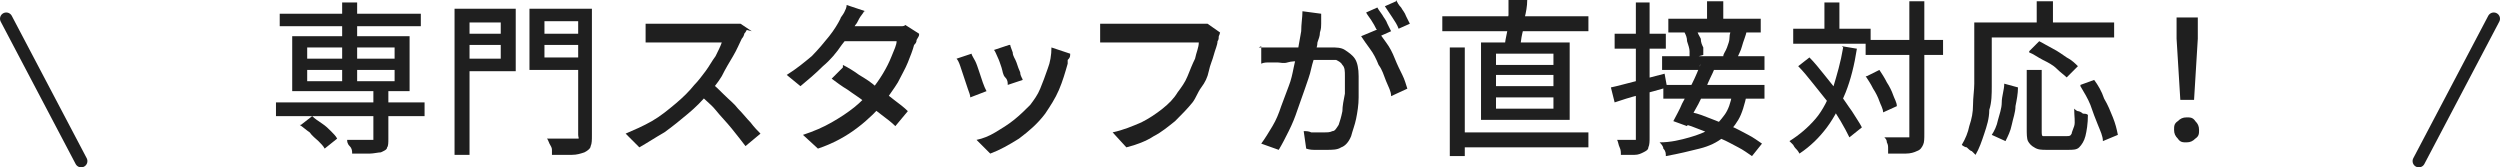
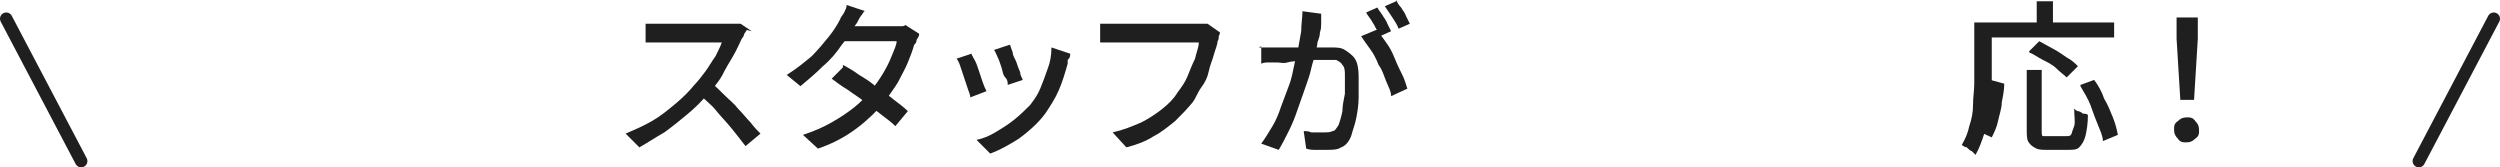
<svg xmlns="http://www.w3.org/2000/svg" id="b" width="200.2" height="13.4" viewBox="0 0 200.2 13.4">
  <defs>
    <style>.d{fill:#1f1f1f;}.e{fill:none;stroke:#1f1f1f;stroke-linecap:round;stroke-linejoin:round;}</style>
  </defs>
  <g id="c">
-     <path class="d" d="M22.1,8.2h11.9v1.1h-11.9v-1.1ZM22.4,1.1h11.3v1h-11.3v-1ZM23.4,2.9h9.4v4.4h-9.4V2.9ZM24.1,10l.9-.7c.2.2.5.4.8.6.3.2.5.4.7.6.2.2.4.4.5.6l-1,.8c-.1-.2-.3-.4-.5-.6-.2-.2-.5-.4-.7-.7-.3-.2-.5-.4-.8-.6ZM24.6,3.8v.9h7v-.9h-7ZM24.6,5.6v.9h7v-.9h-7ZM27.4.2h1.2v6.7h-1.2V.2ZM29.9,7.2h1.2v3.9c0,.3,0,.6-.1.7,0,.2-.3.3-.5.4-.2,0-.6.1-.9.1s-.8,0-1.4,0c0-.2,0-.4-.2-.6s-.2-.4-.2-.5c.3,0,.5,0,.8,0s.5,0,.7,0h.4c.1,0,.2,0,.2,0,0,0,0,0,0-.2v-3.9Z" />
-     <path class="d" d="M36.4.7h1.2v11.7h-1.2V.7ZM37,2.7h3.5v.9h-3.5v-.9ZM37.1.7h4.2v5h-4.2v-1h3V1.8h-3V.7ZM46.8.7v1h-3.2v2.9h3.2v1h-4.4V.7h4.4ZM43.1,2.7h3.6v.9h-3.6v-.9ZM46.1.7h1.3v10.1c0,.4,0,.7-.1.9,0,.2-.3.4-.5.5-.3.1-.6.2-1,.2-.4,0-.9,0-1.6,0,0-.1,0-.2,0-.4,0-.2-.1-.3-.2-.5s-.1-.3-.2-.4c.3,0,.6,0,.9,0,.3,0,.5,0,.8,0h.5c.1,0,.2,0,.3,0s0-.1,0-.3V.7Z" />
    <path class="d" d="M59.8,2.4c0,0-.1.2-.2.3,0,.1-.1.3-.2.4-.2.4-.4.9-.7,1.4-.3.5-.6,1-.9,1.6-.3.5-.7,1-1.1,1.4-.5.6-1,1.1-1.6,1.6-.6.5-1.2,1-1.9,1.5-.7.4-1.3.8-2,1.2l-1.1-1.1c.7-.3,1.4-.6,2.1-1s1.3-.9,1.9-1.4c.6-.5,1.1-1,1.5-1.5.3-.3.6-.7.9-1.1.3-.4.5-.8.8-1.2.2-.4.4-.8.5-1.1h-4.8c-.2,0-.3,0-.5,0s-.4,0-.5,0-.3,0-.3,0v-1.5c0,0,.2,0,.4,0s.4,0,.6,0c.2,0,.4,0,.5,0h4.9c.2,0,.5,0,.7,0,.2,0,.4,0,.5,0l.9.6ZM56.9,6.6c.4.3.7.6,1.1,1,.4.4.8.7,1.1,1.1.4.4.7.8,1,1.1.3.4.6.7.8.9l-1.2,1c-.3-.4-.7-.9-1.1-1.4-.4-.5-.9-1-1.3-1.5s-1-.9-1.4-1.4l1-1Z" />
    <path class="d" d="M69.2.9c-.1.2-.3.4-.4.6-.1.2-.2.4-.3.5-.3.5-.6,1-1.1,1.6-.4.6-.9,1.2-1.5,1.7-.6.6-1.2,1.1-1.8,1.6l-1.1-.9c.8-.5,1.4-1,2-1.5.5-.5,1-1.1,1.4-1.6.4-.5.7-1,.9-1.4,0-.1.2-.3.3-.5.1-.2.2-.4.2-.6l1.5.5ZM73.6,2.8c0,.1-.1.2-.2.4,0,.2-.1.3-.2.4-.1.4-.3.9-.5,1.4-.2.5-.5,1-.8,1.6-.3.5-.7,1-1,1.5-.6.7-1.4,1.5-2.2,2.1-.9.7-2,1.3-3.2,1.7l-1.2-1.1c.9-.3,1.6-.6,2.3-1,.7-.4,1.3-.8,1.8-1.2.5-.4,1-.9,1.4-1.4.3-.4.6-.8.9-1.3s.5-.9.7-1.4.4-.9.4-1.2h-4.7l.5-1.2h4c.2,0,.4,0,.5,0,.2,0,.3,0,.4-.1l1.1.7ZM67.5,5.2c.4.2.9.5,1.3.8.5.3,1,.6,1.4,1,.5.3.9.6,1.4,1,.4.3.8.6,1.1.9l-1,1.2c-.3-.3-.7-.6-1.1-.9-.4-.3-.9-.7-1.3-1-.5-.4-1-.7-1.4-1-.5-.3-.9-.6-1.3-.9l.9-.9Z" />
    <path class="d" d="M77.8,4.3c0,.1.2.4.3.6s.2.5.3.8.2.6.3.9c.1.3.2.5.3.7l-1.3.5c0-.2-.1-.4-.2-.7-.1-.3-.2-.6-.3-.9-.1-.3-.2-.6-.3-.9-.1-.3-.2-.5-.3-.6l1.2-.4ZM85.7,4.4c0,.2-.1.3-.2.4,0,.1,0,.2,0,.3-.2.7-.4,1.4-.7,2.1-.3.7-.7,1.3-1.1,1.9-.6.8-1.3,1.4-2.1,2-.8.5-1.5.9-2.3,1.2l-1.1-1.1c.5-.1,1-.3,1.5-.6.5-.3,1-.6,1.5-1,.5-.4.9-.8,1.3-1.2.3-.4.6-.8.8-1.3.2-.5.4-1,.6-1.6.2-.5.3-1.1.3-1.7l1.5.5ZM80.9,3.6c0,.1.1.3.2.6,0,.3.2.5.3.8.1.3.2.6.3.8,0,.3.2.5.2.6l-1.2.4c0-.2,0-.4-.2-.6s-.2-.5-.3-.8c-.1-.3-.2-.6-.3-.8s-.2-.5-.3-.6l1.2-.4Z" />
    <path class="d" d="M97.7,2.5c0,.1,0,.2-.1.4,0,.1,0,.3-.1.4,0,.3-.2.7-.3,1.1-.1.4-.3.8-.4,1.3s-.3.9-.6,1.3-.4.8-.7,1.2c-.4.5-.9,1-1.4,1.5-.5.4-1.1.9-1.7,1.2-.6.4-1.4.7-2.2.9l-1.1-1.2c.9-.2,1.6-.5,2.3-.8.6-.3,1.2-.7,1.7-1.1.5-.4.9-.8,1.2-1.3.3-.4.6-.8.8-1.3s.4-1,.6-1.4c.1-.5.3-.9.3-1.3h-6.5c-.3,0-.5,0-.8,0s-.5,0-.6,0v-1.5c.1,0,.3,0,.4,0,.2,0,.3,0,.5,0s.3,0,.5,0h6.4c.1,0,.2,0,.4,0s.3,0,.4,0l1,.7Z" />
    <path class="d" d="M100.8,3.8c.2,0,.4,0,.6,0s.4,0,.6,0c.2,0,.5,0,.8,0s.6,0,1,0c.4,0,.7,0,1.1,0,.4,0,.7,0,1,0,.3,0,.5,0,.7,0,.4,0,.8,0,1.1.2s.6.4.8.7c.2.3.3.8.3,1.4s0,1.1,0,1.7c0,.6-.1,1.2-.2,1.7-.1.5-.3,1-.4,1.4-.2.5-.5.8-.8.9-.3.2-.7.2-1.2.2s-.5,0-.8,0c-.3,0-.5,0-.8-.1l-.2-1.4c.2,0,.4,0,.6.1.2,0,.4,0,.6,0,.2,0,.3,0,.5,0,.2,0,.4,0,.6-.1.2,0,.3-.2.5-.5.1-.3.2-.6.3-1.1,0-.4.1-.9.2-1.4,0-.5,0-1,0-1.4s0-.7-.2-.9c-.1-.2-.3-.3-.5-.4-.2,0-.4,0-.7,0s-.5,0-.9,0c-.4,0-.8,0-1.2.1-.4,0-.8,0-1.1.1s-.6,0-.8,0c-.2,0-.4,0-.6,0-.3,0-.5,0-.7.1v-1.4ZM105.8,1c0,.1,0,.3,0,.4,0,.2,0,.3,0,.5,0,.2,0,.4-.1.7,0,.3-.1.5-.2.8,0,.3-.1.5-.2.8,0,.4-.2.8-.3,1.3-.1.5-.3,1-.5,1.6-.2.6-.4,1.1-.6,1.7-.2.6-.4,1.1-.7,1.7s-.5,1-.8,1.5l-1.4-.5c.3-.4.6-.9.9-1.4.3-.5.5-1,.7-1.6.2-.5.4-1.1.6-1.6.2-.5.3-1,.4-1.5.1-.5.2-.8.3-1.2.1-.6.2-1.1.3-1.7,0-.6.1-1.1.1-1.6l1.5.2ZM110.3,2.4c.2.3.4.6.7,1s.5.8.7,1.3c.2.5.4.9.6,1.3.2.4.3.8.4,1.1l-1.3.6c0-.4-.2-.7-.4-1.2s-.3-.9-.6-1.3c-.2-.5-.4-.9-.7-1.3s-.5-.7-.7-1l1.2-.5ZM110.3.6c.1.2.2.3.4.6.1.2.3.4.4.7.1.2.2.4.3.6l-.9.4c0-.2-.2-.4-.3-.6-.1-.2-.2-.4-.4-.7s-.3-.4-.4-.6l.9-.4ZM111.8,0c.1.2.2.4.4.6.1.2.3.4.4.7.1.2.2.4.3.6l-.9.4c-.1-.3-.3-.6-.5-.9s-.4-.6-.6-.9l.9-.4Z" />
-     <path class="d" d="M115.5,1.3h11.7v1.2h-11.7v-1.2ZM116.1,3.8h1.2v8.7h-1.2V3.8ZM116.7,10.6h10.5v1.2h-10.5v-1.2ZM118.6,3.4h7.1v6.2h-7.1V3.4ZM119.8,4.3v.9h4.6v-.9h-4.6ZM119.8,6v.9h4.6v-.9h-4.6ZM119.8,7.8v.9h4.6v-.9h-4.6ZM120.8,0h1.5c0,.5-.1,1-.2,1.4,0,.5-.1.9-.2,1.3s-.1.8-.2,1.1h-1.2c0-.4.1-.8.2-1.3,0-.4,0-.9.1-1.3,0-.4,0-.9,0-1.2Z" />
-     <path class="d" d="M129,7c.5-.1,1.2-.3,2-.5s1.5-.4,2.3-.6l.2,1.1c-.7.2-1.4.4-2.2.6s-1.4.4-2,.6l-.3-1.2ZM129.3,2.7h4.1v1.2h-4.1v-1.2ZM130.9.2h1.2v10.8c0,.3,0,.6-.1.8,0,.2-.2.3-.4.4-.2.1-.4.2-.7.2-.3,0-.7,0-1.1,0,0-.2,0-.4-.1-.6s-.1-.4-.2-.6c.3,0,.5,0,.8,0h.5c0,0,.2,0,.2,0,0,0,0-.1,0-.2V.2ZM138.7,7.5h1.2c-.2.9-.4,1.6-.7,2.1s-.7,1-1.2,1.4-1.1.7-1.9.9c-.8.2-1.6.4-2.7.6,0-.2,0-.4-.2-.6,0-.2-.2-.4-.3-.5.9,0,1.7-.2,2.4-.4.7-.2,1.2-.4,1.7-.7.5-.3.8-.7,1.1-1.1s.5-1,.6-1.6ZM133.1,4.5h8.2v1.1h-8.2v-1.1ZM133.2,6.8h8.1v1.1h-8.1v-1.1ZM133.6,1.5h7.4v1.1h-7.4v-1.1ZM136.1,5.3l1.2.2c-.2.5-.5,1-.7,1.6-.3.6-.5,1.1-.8,1.6-.3.5-.5,1-.7,1.4l-1.1-.4c.2-.4.5-.9.7-1.4.3-.5.5-1.1.8-1.6.3-.6.5-1.1.7-1.6ZM134.8,9.8l.7-.8c.5.1,1,.3,1.5.5.5.2,1,.4,1.6.6.5.2,1,.5,1.4.7s.8.5,1.1.7l-.8,1c-.3-.2-.7-.5-1.1-.7-.4-.2-.9-.5-1.4-.7s-1-.5-1.6-.7c-.5-.2-1-.4-1.5-.5ZM134.8,2.6l1.1-.2c0,.2.2.5.3.7,0,.3.1.5.2.7,0,.2,0,.4,0,.6l-1.1.3c0-.2,0-.4,0-.6,0-.2-.1-.5-.2-.8,0-.3-.1-.5-.2-.7ZM136.7.1h1.3v1.8h-1.3V.1ZM138.7,2.4h1.2c-.1.5-.3.9-.4,1.3-.1.4-.3.7-.4,1l-1.1-.2c0-.2.2-.4.3-.7s.2-.5.2-.8c0-.3.1-.5.2-.7Z" />
-     <path class="d" d="M147.5,3.7l1.2.2c-.2,1.3-.5,2.5-.9,3.5s-.9,2-1.5,2.8c-.6.8-1.3,1.5-2.2,2.1,0,0-.1-.2-.2-.3-.1-.1-.2-.2-.3-.4-.1-.1-.2-.2-.3-.3.8-.5,1.5-1.1,2.1-1.8.6-.7,1-1.6,1.4-2.5.3-1,.6-2,.8-3.2ZM143.6,2.3h6.2v1.2h-6.2v-1.2ZM144,5.3l.9-.7c.4.4.8.9,1.2,1.4.4.5.8,1,1.2,1.5.4.5.7,1,1,1.4.3.5.6.9.8,1.3l-1,.8c-.2-.4-.4-.8-.7-1.3-.3-.5-.6-1-1-1.5s-.8-1-1.2-1.5c-.4-.5-.8-1-1.2-1.4ZM146.1.2h1.2v2.8h-1.2V.2ZM149.4,3.2h6.2v1.2h-6.2v-1.2ZM149.5,6.1l1-.5c.2.3.4.6.6,1,.2.3.4.7.5,1,.1.3.3.6.3.9l-1.1.5c0-.3-.2-.6-.3-.9-.1-.3-.3-.7-.5-1-.2-.4-.4-.7-.6-1ZM152.9.1h1.2v10.6c0,.4,0,.7-.1.9s-.2.4-.5.5c-.2.1-.5.2-.9.2-.4,0-.8,0-1.4,0,0-.1,0-.3,0-.4,0-.2,0-.3-.1-.5,0-.2-.1-.3-.2-.4.4,0,.8,0,1.1,0,.3,0,.5,0,.7,0,.1,0,.2,0,.2,0,0,0,0-.1,0-.2V.1Z" />
-     <path class="d" d="M158.2,1.8h1.3v3.4c0,.5,0,1.1,0,1.7,0,.6,0,1.3-.2,1.9,0,.7-.2,1.3-.4,1.9-.2.6-.4,1.2-.7,1.7,0,0-.2-.2-.3-.3-.1,0-.3-.2-.4-.3-.1,0-.3-.1-.4-.2.3-.5.5-1,.6-1.5.2-.6.3-1.1.3-1.7,0-.6.1-1.2.1-1.7,0-.6,0-1.1,0-1.6V1.8ZM158.8,1.8h10.5v1.2h-10.5v-1.2ZM160.5,6.7l1.1.3c0,.5-.1,1-.2,1.5,0,.5-.2,1-.3,1.5s-.3.9-.5,1.3l-1.1-.5c.2-.3.4-.7.5-1.2.1-.4.3-.9.3-1.4s.2-1,.2-1.5ZM162.3,5.6h1.2v4.9c0,.2,0,.4.1.4,0,0,.2,0,.4,0h1.5c.2,0,.3,0,.4-.2,0-.1.1-.3.2-.6s0-.8,0-1.4c0,0,.2.2.3.2s.3.1.4.2c.1,0,.3,0,.4.1,0,.7-.1,1.3-.2,1.7-.1.4-.3.7-.5.9-.2.2-.5.2-.9.2h-1.7c-.4,0-.7,0-1-.2-.2-.1-.4-.3-.5-.5s-.1-.6-.1-1v-4.9ZM162.5,4.1l.8-.8c.4.2.7.4,1.1.6.4.2.8.5,1.1.7.4.2.7.5.9.7l-.9.9c-.2-.2-.5-.4-.8-.7s-.7-.5-1.1-.7c-.4-.2-.8-.5-1.1-.6ZM163.1.1h1.3v2.3h-1.3V.1ZM166.6,6.8l1.1-.4c.3.4.6.9.8,1.5.3.5.5,1,.7,1.5.2.5.3.9.4,1.4l-1.2.5c0-.4-.2-.8-.4-1.3-.2-.5-.4-1-.6-1.6-.2-.5-.5-1-.8-1.5Z" />
+     <path class="d" d="M158.2,1.8h1.3v3.4c0,.5,0,1.1,0,1.7,0,.6,0,1.3-.2,1.9,0,.7-.2,1.3-.4,1.9-.2.6-.4,1.2-.7,1.7,0,0-.2-.2-.3-.3-.1,0-.3-.2-.4-.3-.1,0-.3-.1-.4-.2.3-.5.5-1,.6-1.5.2-.6.3-1.1.3-1.7,0-.6.1-1.2.1-1.7,0-.6,0-1.1,0-1.6V1.8ZM158.8,1.8h10.5v1.2h-10.5v-1.2ZM160.5,6.7c0,.5-.1,1-.2,1.5,0,.5-.2,1-.3,1.5s-.3.9-.5,1.3l-1.1-.5c.2-.3.4-.7.5-1.2.1-.4.3-.9.3-1.4s.2-1,.2-1.5ZM162.3,5.6h1.2v4.9c0,.2,0,.4.1.4,0,0,.2,0,.4,0h1.5c.2,0,.3,0,.4-.2,0-.1.1-.3.2-.6s0-.8,0-1.4c0,0,.2.2.3.2s.3.1.4.2c.1,0,.3,0,.4.1,0,.7-.1,1.3-.2,1.7-.1.4-.3.7-.5.9-.2.2-.5.2-.9.2h-1.7c-.4,0-.7,0-1-.2-.2-.1-.4-.3-.5-.5s-.1-.6-.1-1v-4.9ZM162.5,4.1l.8-.8c.4.2.7.4,1.1.6.4.2.8.5,1.1.7.4.2.7.5.9.7l-.9.9c-.2-.2-.5-.4-.8-.7s-.7-.5-1.1-.7c-.4-.2-.8-.5-1.1-.6ZM163.1.1h1.3v2.3h-1.3V.1ZM166.6,6.8l1.1-.4c.3.4.6.9.8,1.5.3.5.5,1,.7,1.5.2.5.3.9.4,1.4l-1.2.5c0-.4-.2-.8-.4-1.3-.2-.5-.4-1-.6-1.6-.2-.5-.5-1-.8-1.5Z" />
    <path class="d" d="M175.1,11.4c-.3,0-.5,0-.7-.3-.2-.2-.3-.4-.3-.7s0-.5.3-.7c.2-.2.4-.3.7-.3s.5,0,.7.3c.2.2.3.4.3.7s0,.5-.3.7c-.2.2-.4.3-.7.3ZM174.6,8l-.3-4.9v-1.7s1.7,0,1.7,0v1.7s-.3,4.9-.3,4.9h-1.1Z" />
    <line class="e" x1=".5" y1="1.5" x2="6.5" y2="12.9" />
    <line class="e" x1="199.7" y1="1.5" x2="193.7" y2="12.9" />
  </g>
</svg>